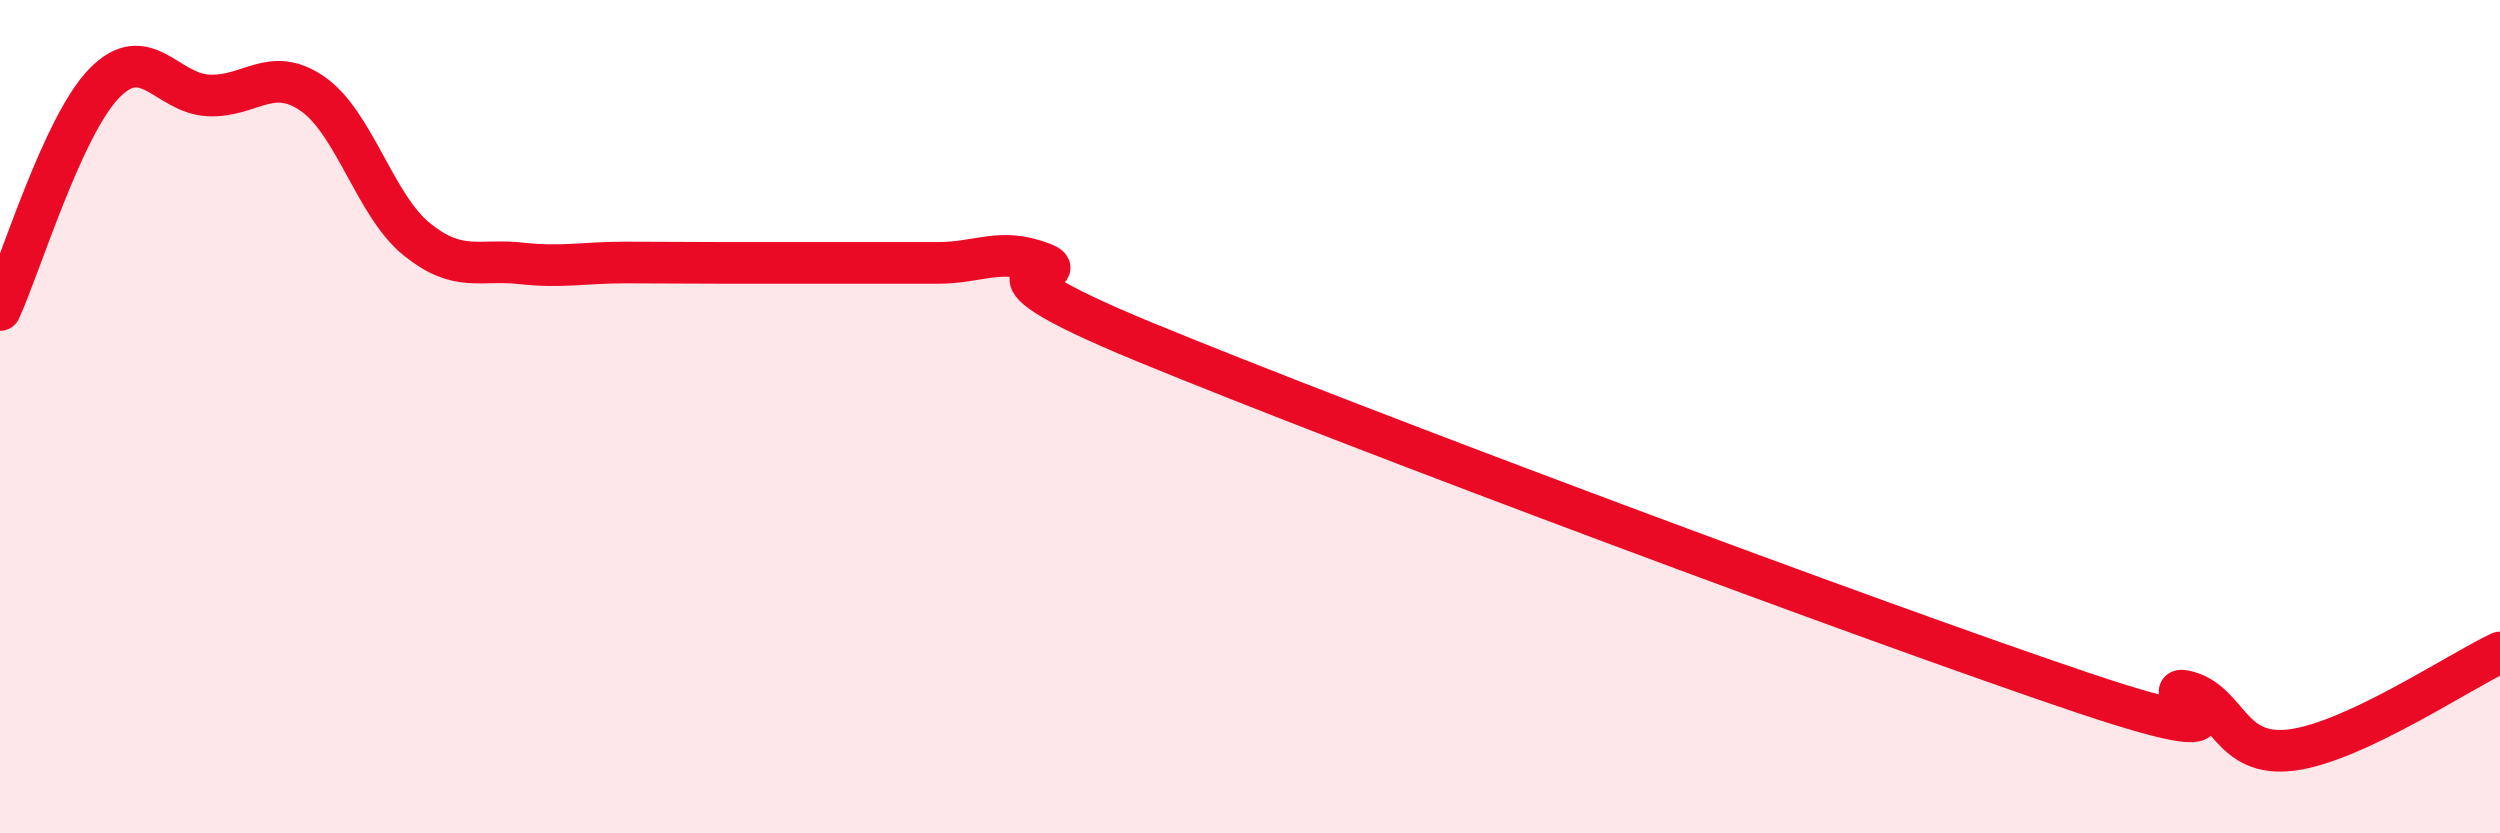
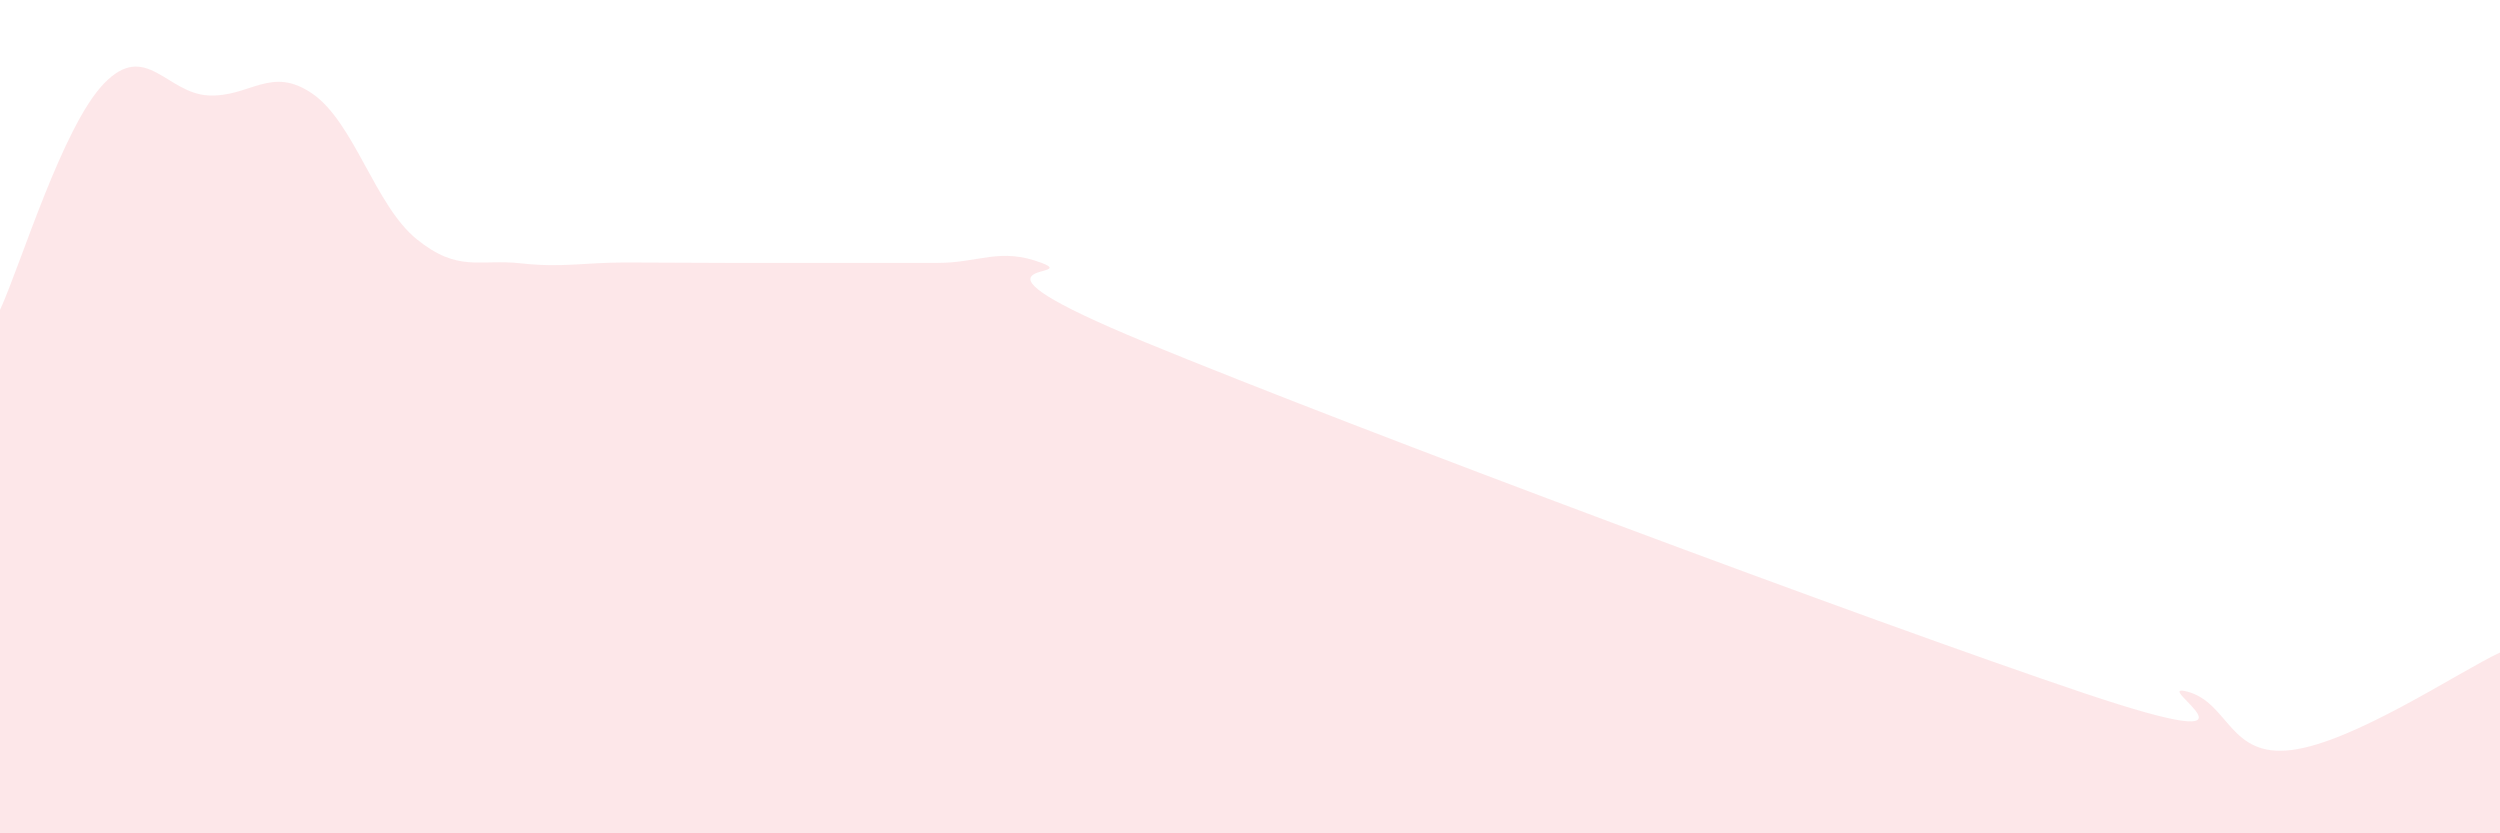
<svg xmlns="http://www.w3.org/2000/svg" width="60" height="20" viewBox="0 0 60 20">
  <path d="M 0,7.44 C 0.5,6.35 1.5,3.03 2.5,2 C 3.5,0.97 4,2.24 5,2.29 C 6,2.34 6.5,1.56 7.5,2.25 C 8.5,2.94 9,4.93 10,5.74 C 11,6.55 11.5,6.21 12.5,6.32 C 13.5,6.43 14,6.3 15,6.3 C 16,6.3 16.5,6.31 17.5,6.31 C 18.5,6.31 19,6.31 20,6.31 C 21,6.31 21.5,6.31 22.5,6.31 C 23.5,6.31 24,5.93 25,6.31 C 26,6.69 22.5,6.16 27.5,8.22 C 32.5,10.28 45,14.95 50,16.63 C 55,18.31 51.5,16.33 52.5,16.6 C 53.5,16.87 53.5,18.19 55,18 C 56.5,17.81 59,16.13 60,15.66L60 20L0 20Z" fill="#EB0A25" opacity="0.1" stroke-linecap="round" stroke-linejoin="round" />
-   <path d="M 0,7.44 C 0.5,6.35 1.5,3.03 2.5,2 C 3.5,0.97 4,2.24 5,2.29 C 6,2.34 6.5,1.56 7.5,2.25 C 8.5,2.94 9,4.93 10,5.74 C 11,6.55 11.5,6.21 12.5,6.32 C 13.5,6.43 14,6.3 15,6.3 C 16,6.3 16.5,6.31 17.5,6.31 C 18.5,6.31 19,6.31 20,6.31 C 21,6.31 21.5,6.31 22.5,6.31 C 23.5,6.31 24,5.93 25,6.31 C 26,6.69 22.5,6.16 27.5,8.22 C 32.5,10.28 45,14.95 50,16.63 C 55,18.31 51.5,16.33 52.5,16.6 C 53.5,16.87 53.5,18.19 55,18 C 56.5,17.81 59,16.13 60,15.66" stroke="#EB0A25" stroke-width="1" fill="none" stroke-linecap="round" stroke-linejoin="round" />
</svg>